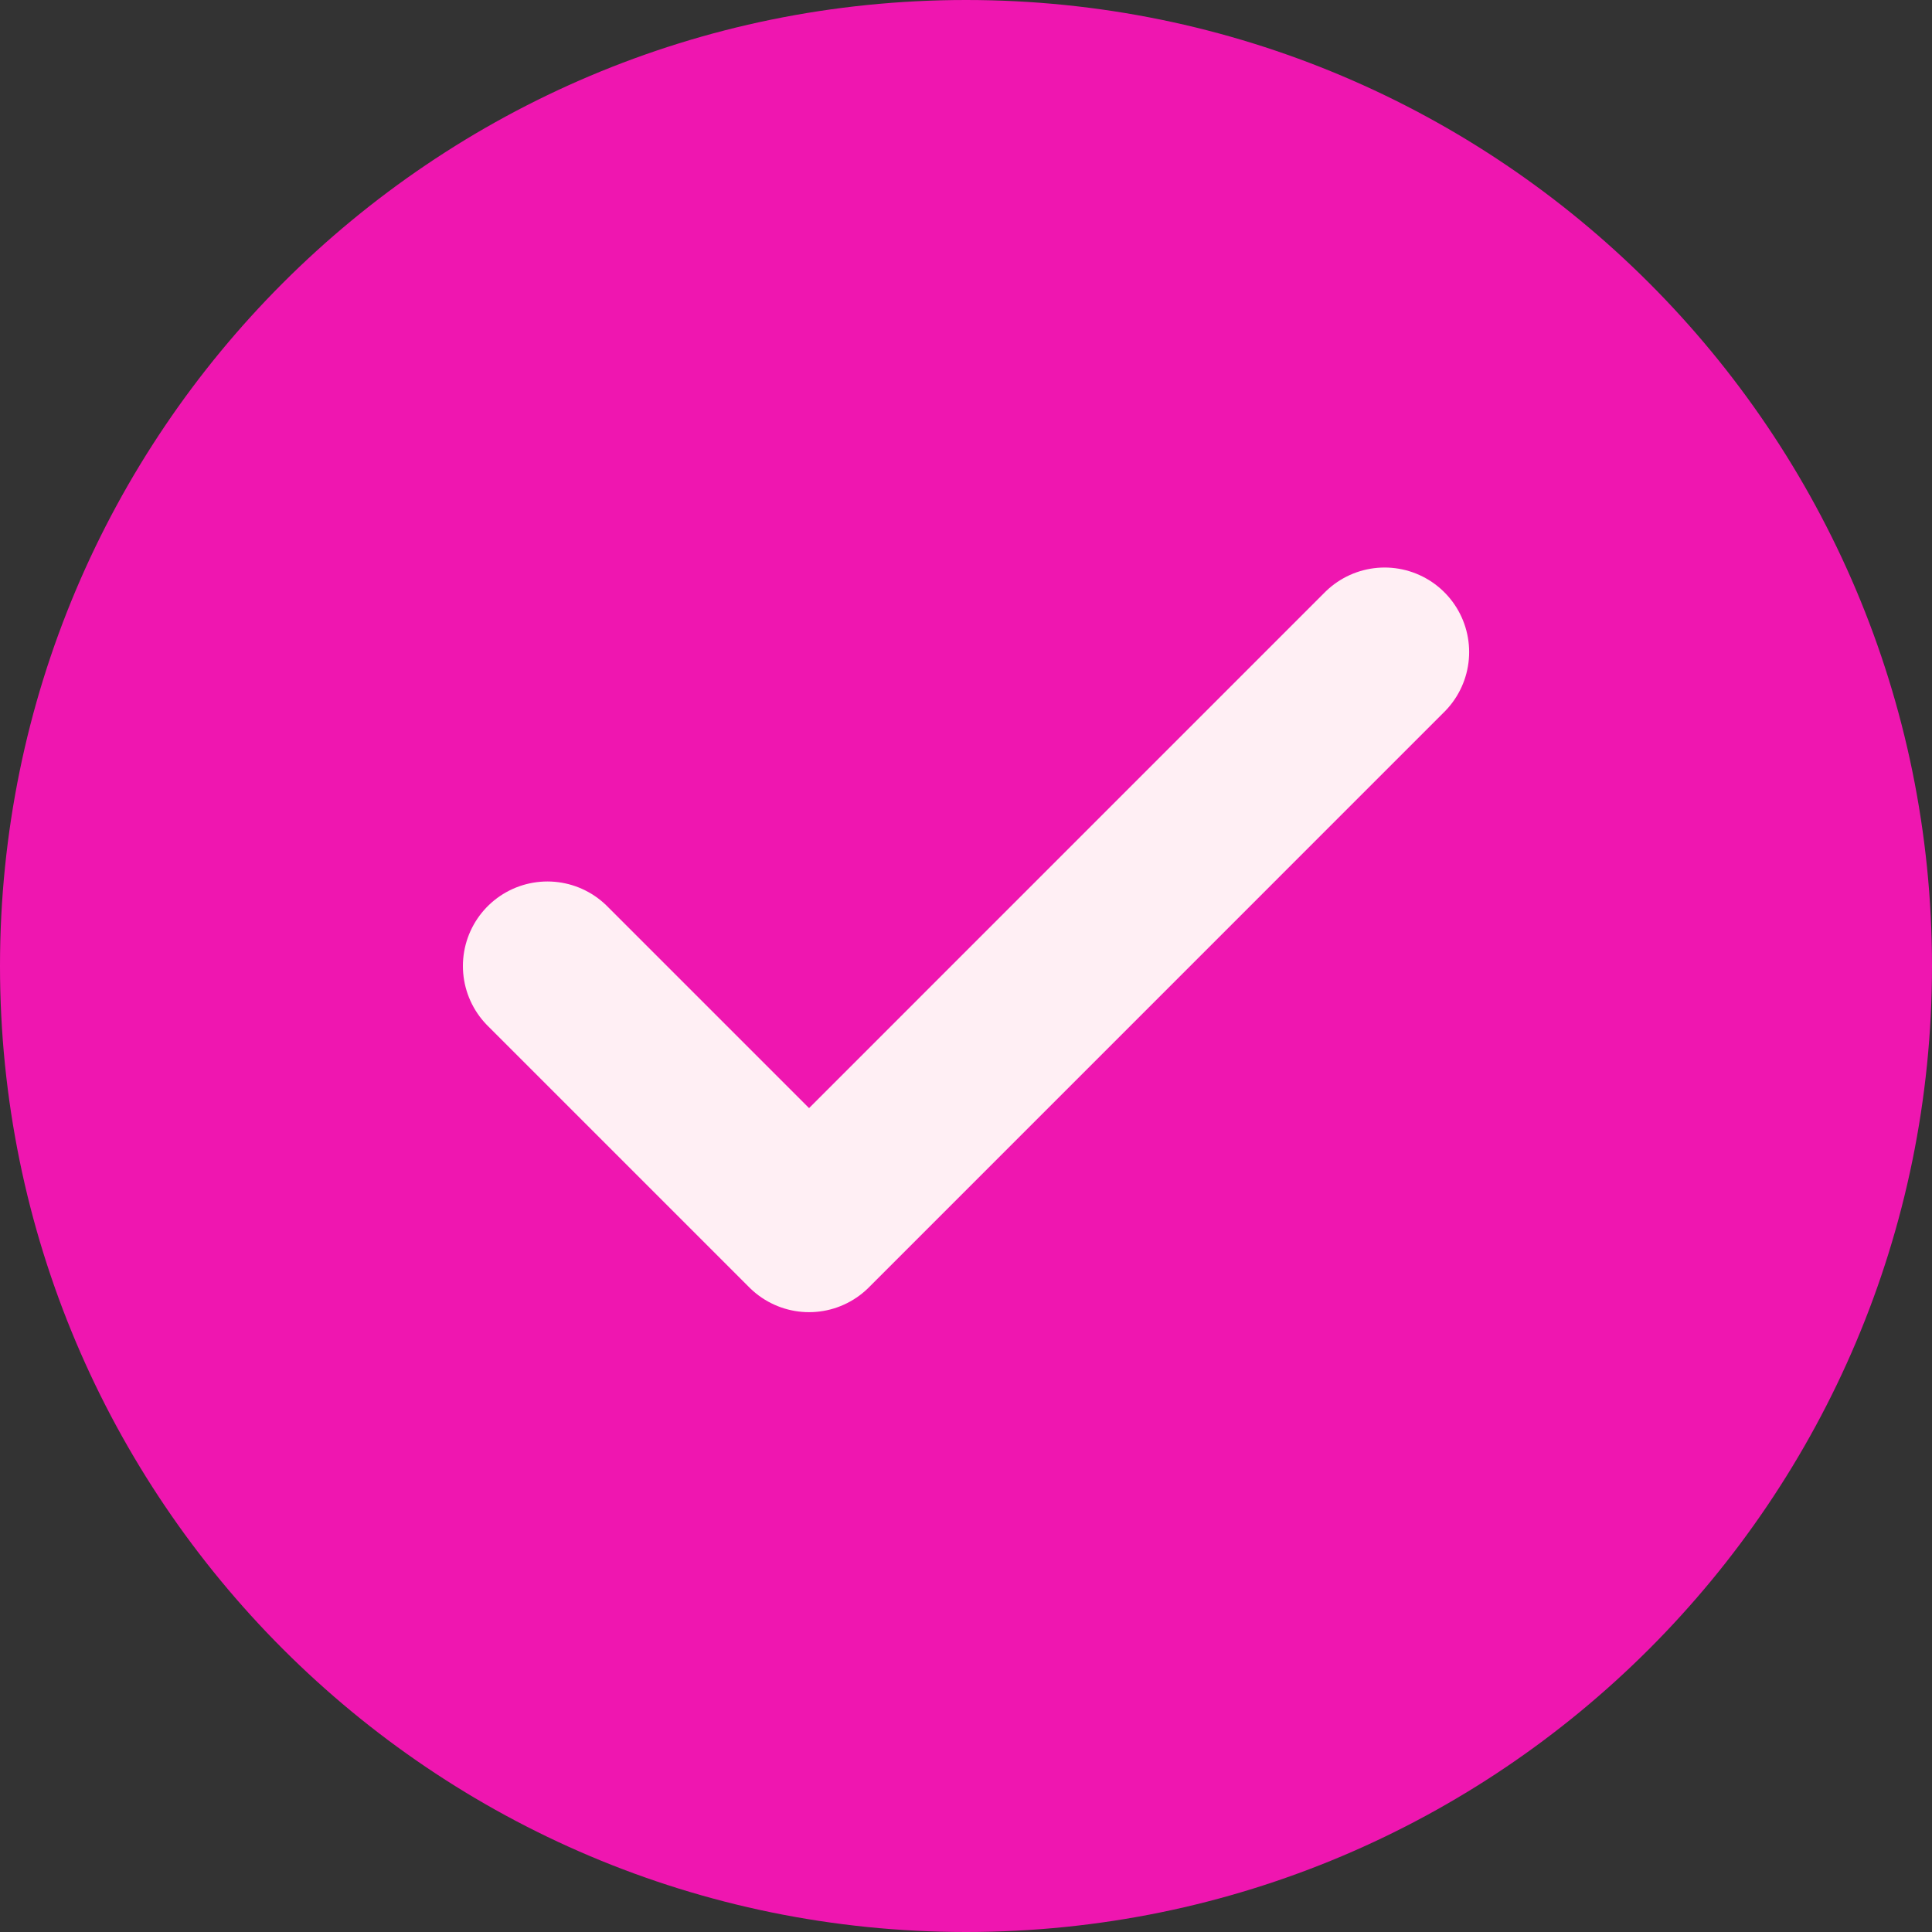
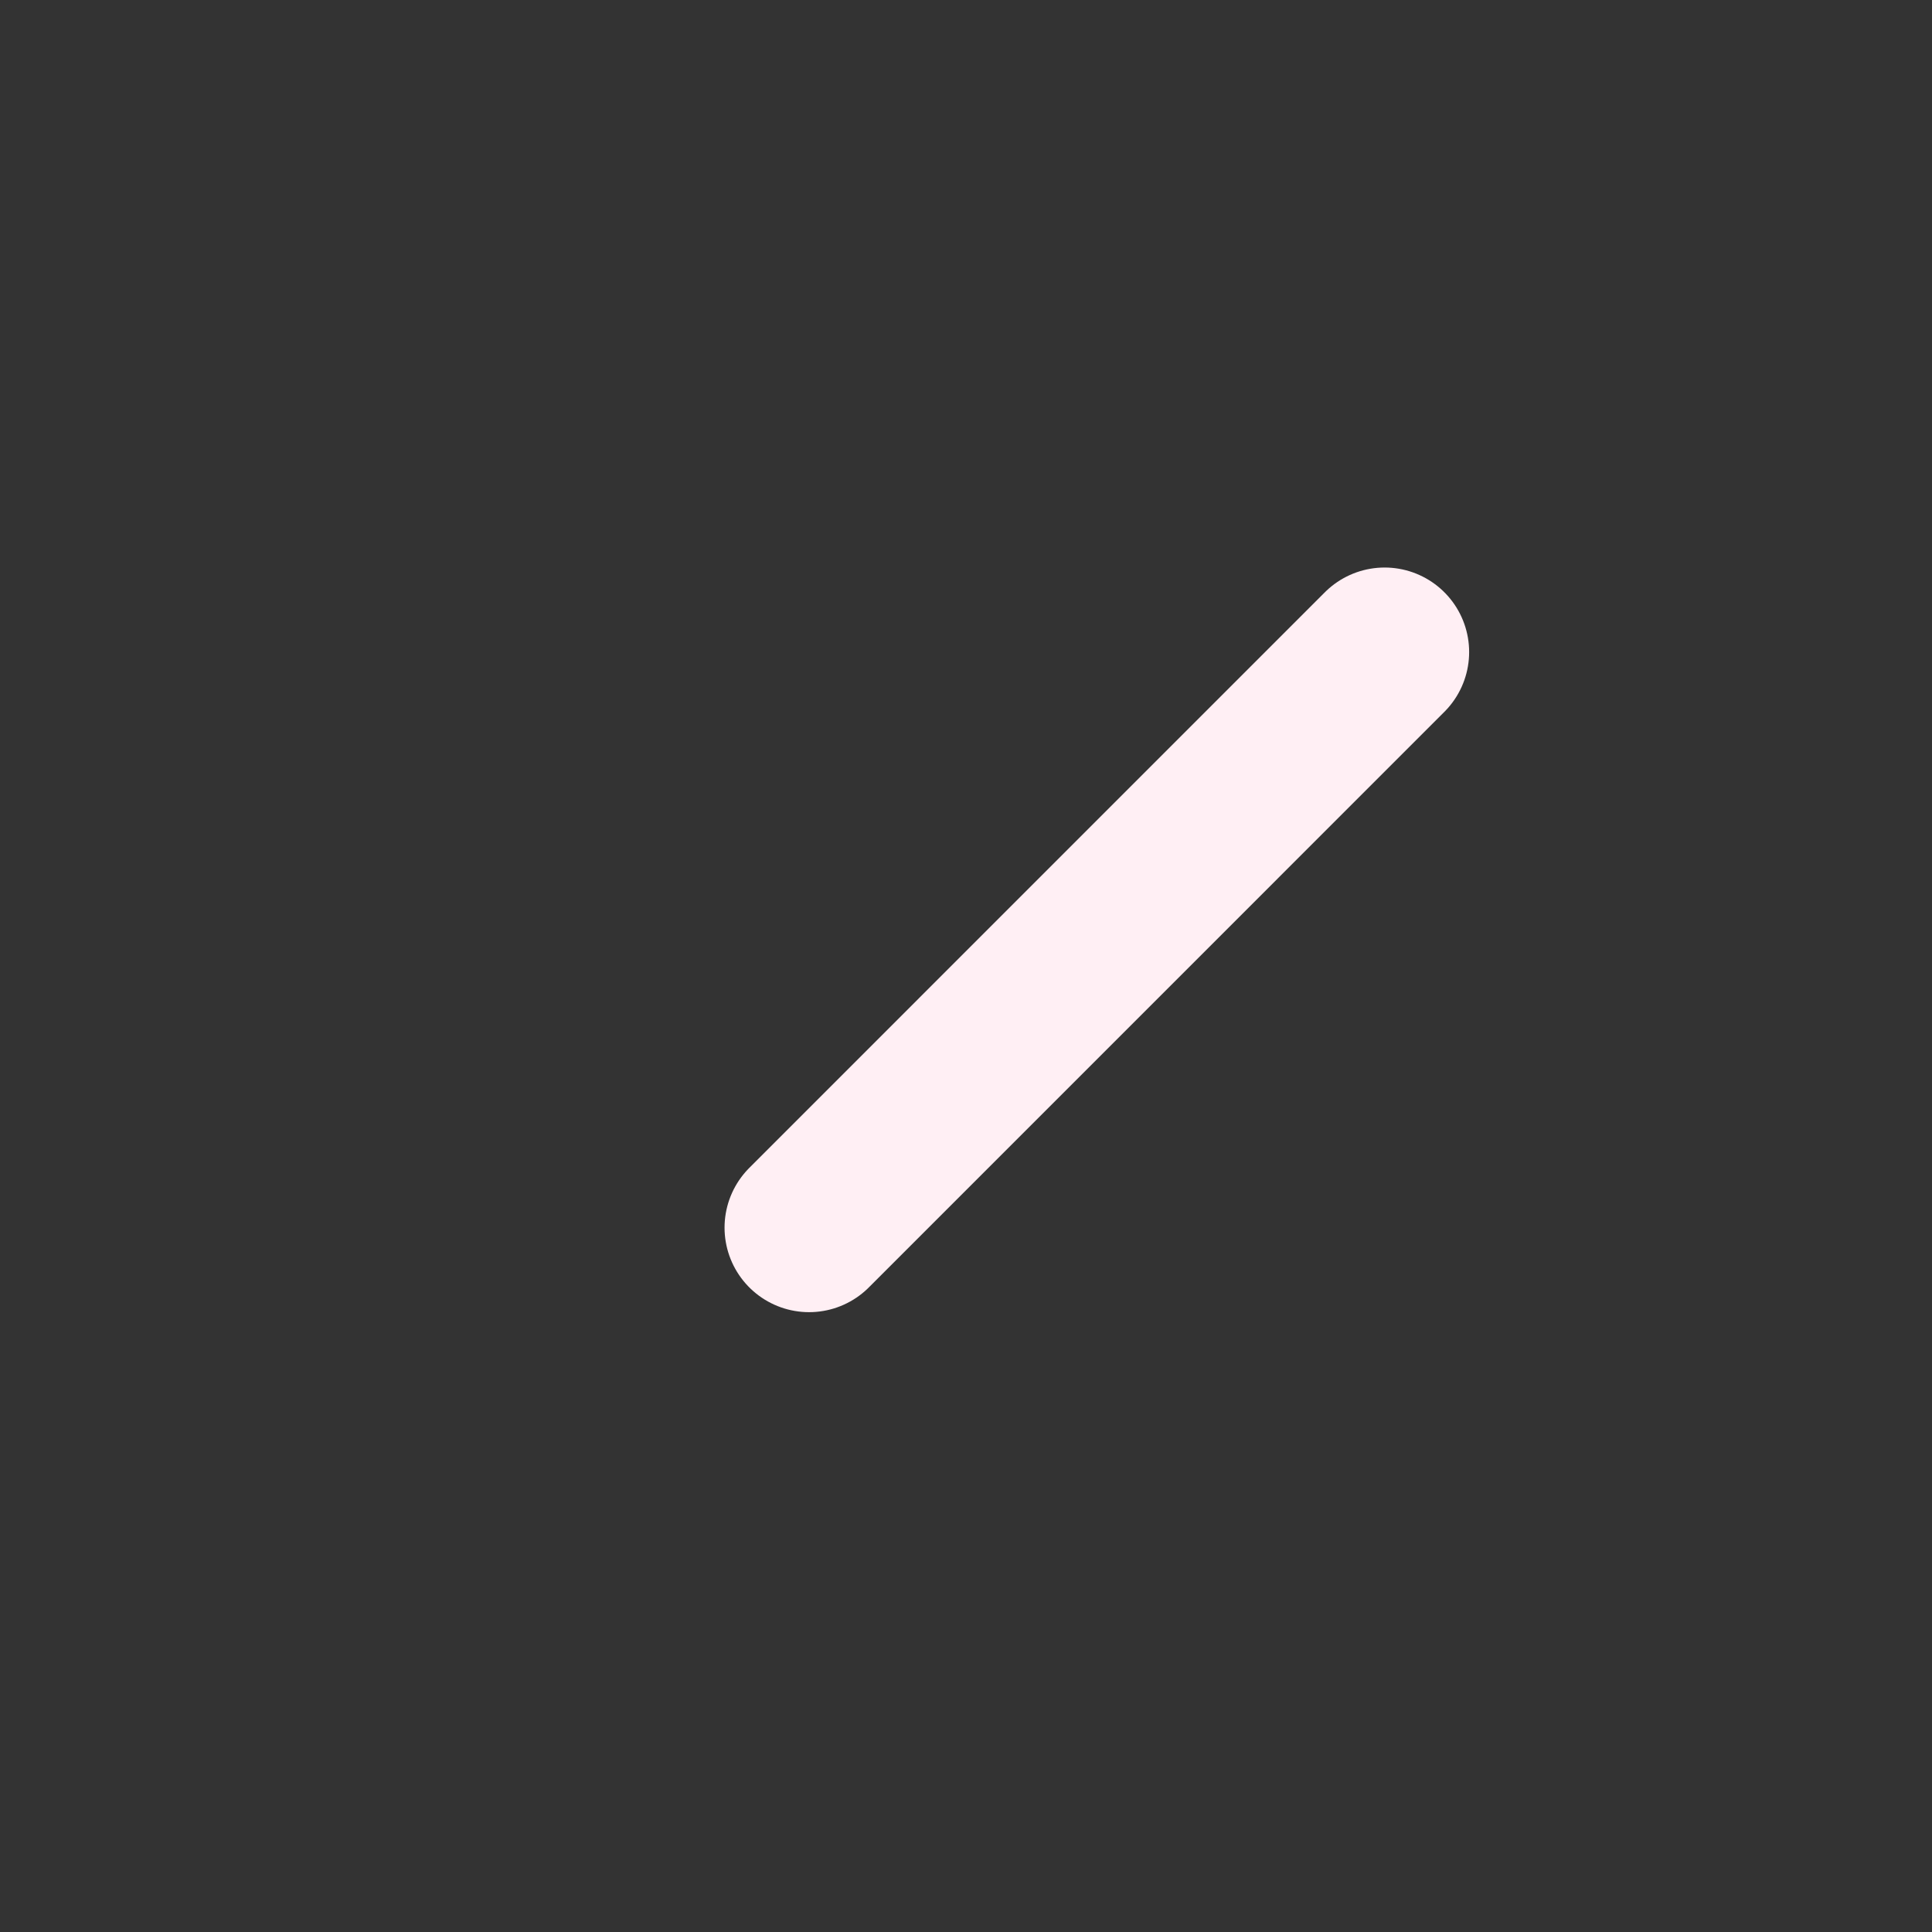
<svg xmlns="http://www.w3.org/2000/svg" width="40" height="40" viewBox="0 0 40 40" fill="none">
  <rect x="0" y="0" width="40" height="40" fill="#333333" stroke="none" />
  <g clip-path="url(#clip0_991_3691)">
-     <path d="M20 40C31.046 40 40 31.046 40 20C40 8.954 31.046 0 20 0C8.954 0 0 8.954 0 20C0 31.046 8.954 40 20 40Z" fill="#EF16B0" />
-     <path d="M28.667 13.5L16.751 25.417L11.334 20" stroke="#FFEFF4" stroke-width="3.5" stroke-linecap="round" stroke-linejoin="round" />
+     <path d="M28.667 13.5L16.751 25.417" stroke="#FFEFF4" stroke-width="3.5" stroke-linecap="round" stroke-linejoin="round" />
  </g>
  <defs>
    <clipPath id="clip0_991_3691">
      <rect width="40" height="40" fill="white" />
    </clipPath>
  </defs>
</svg>